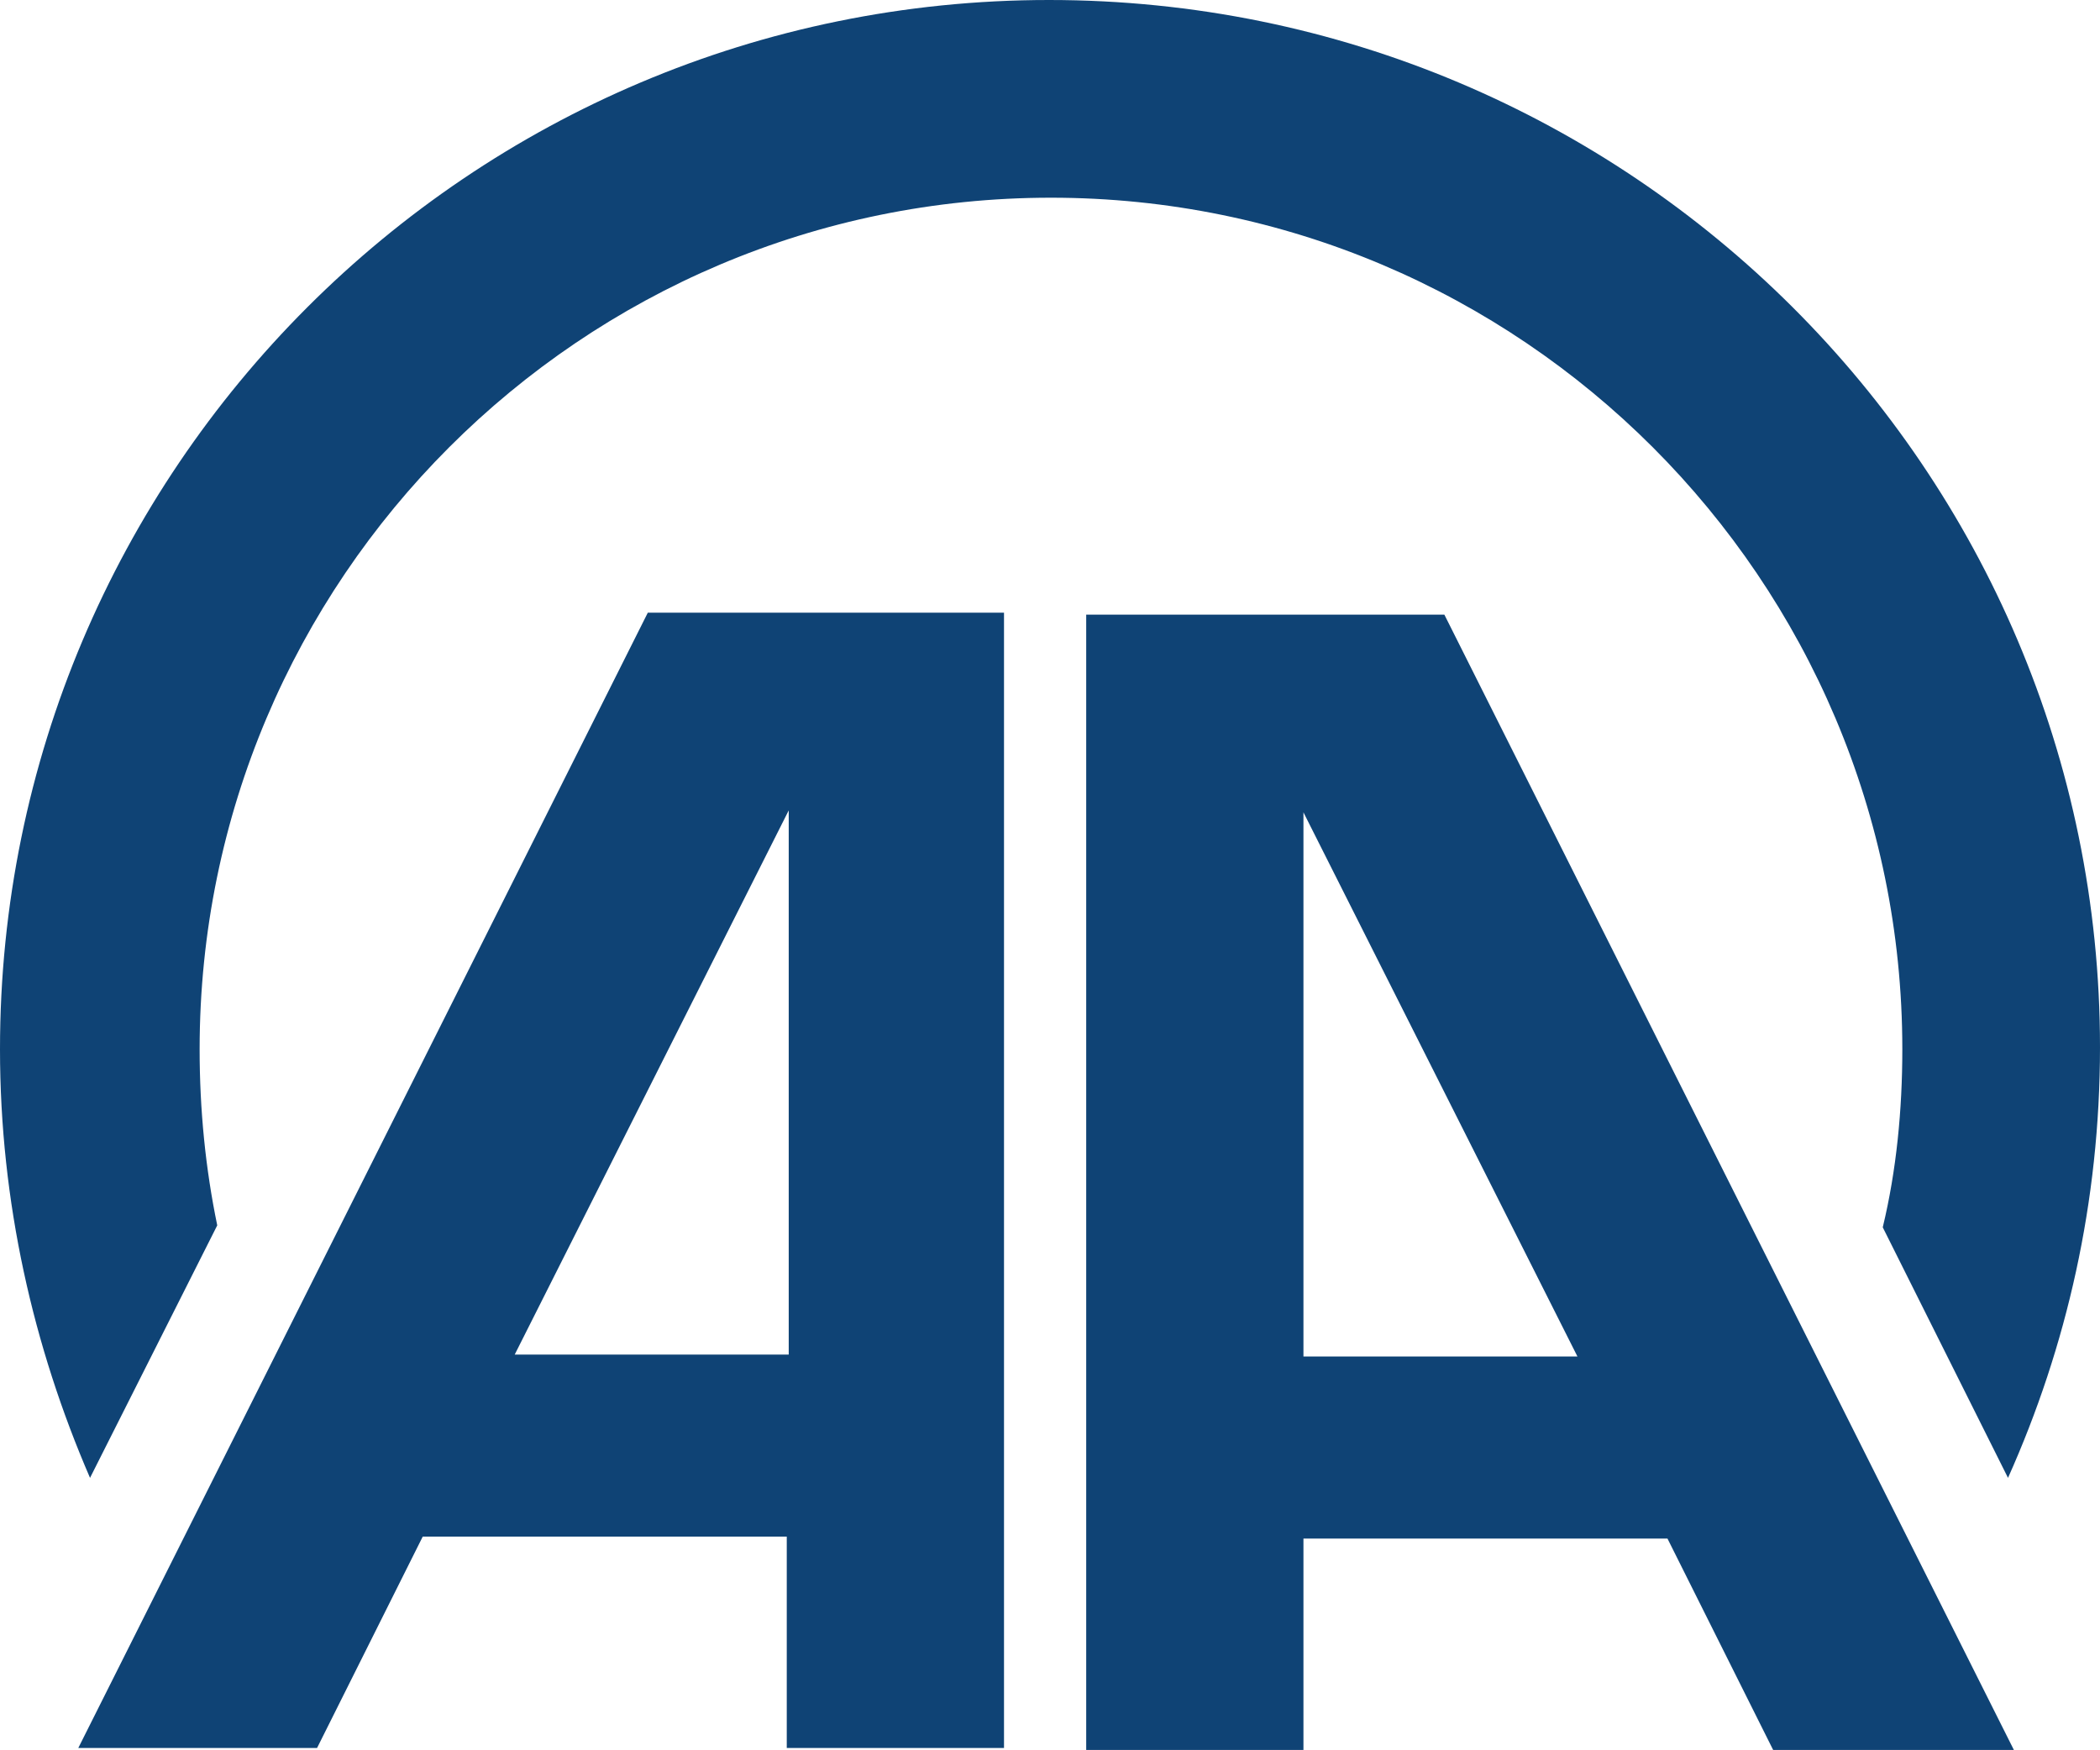
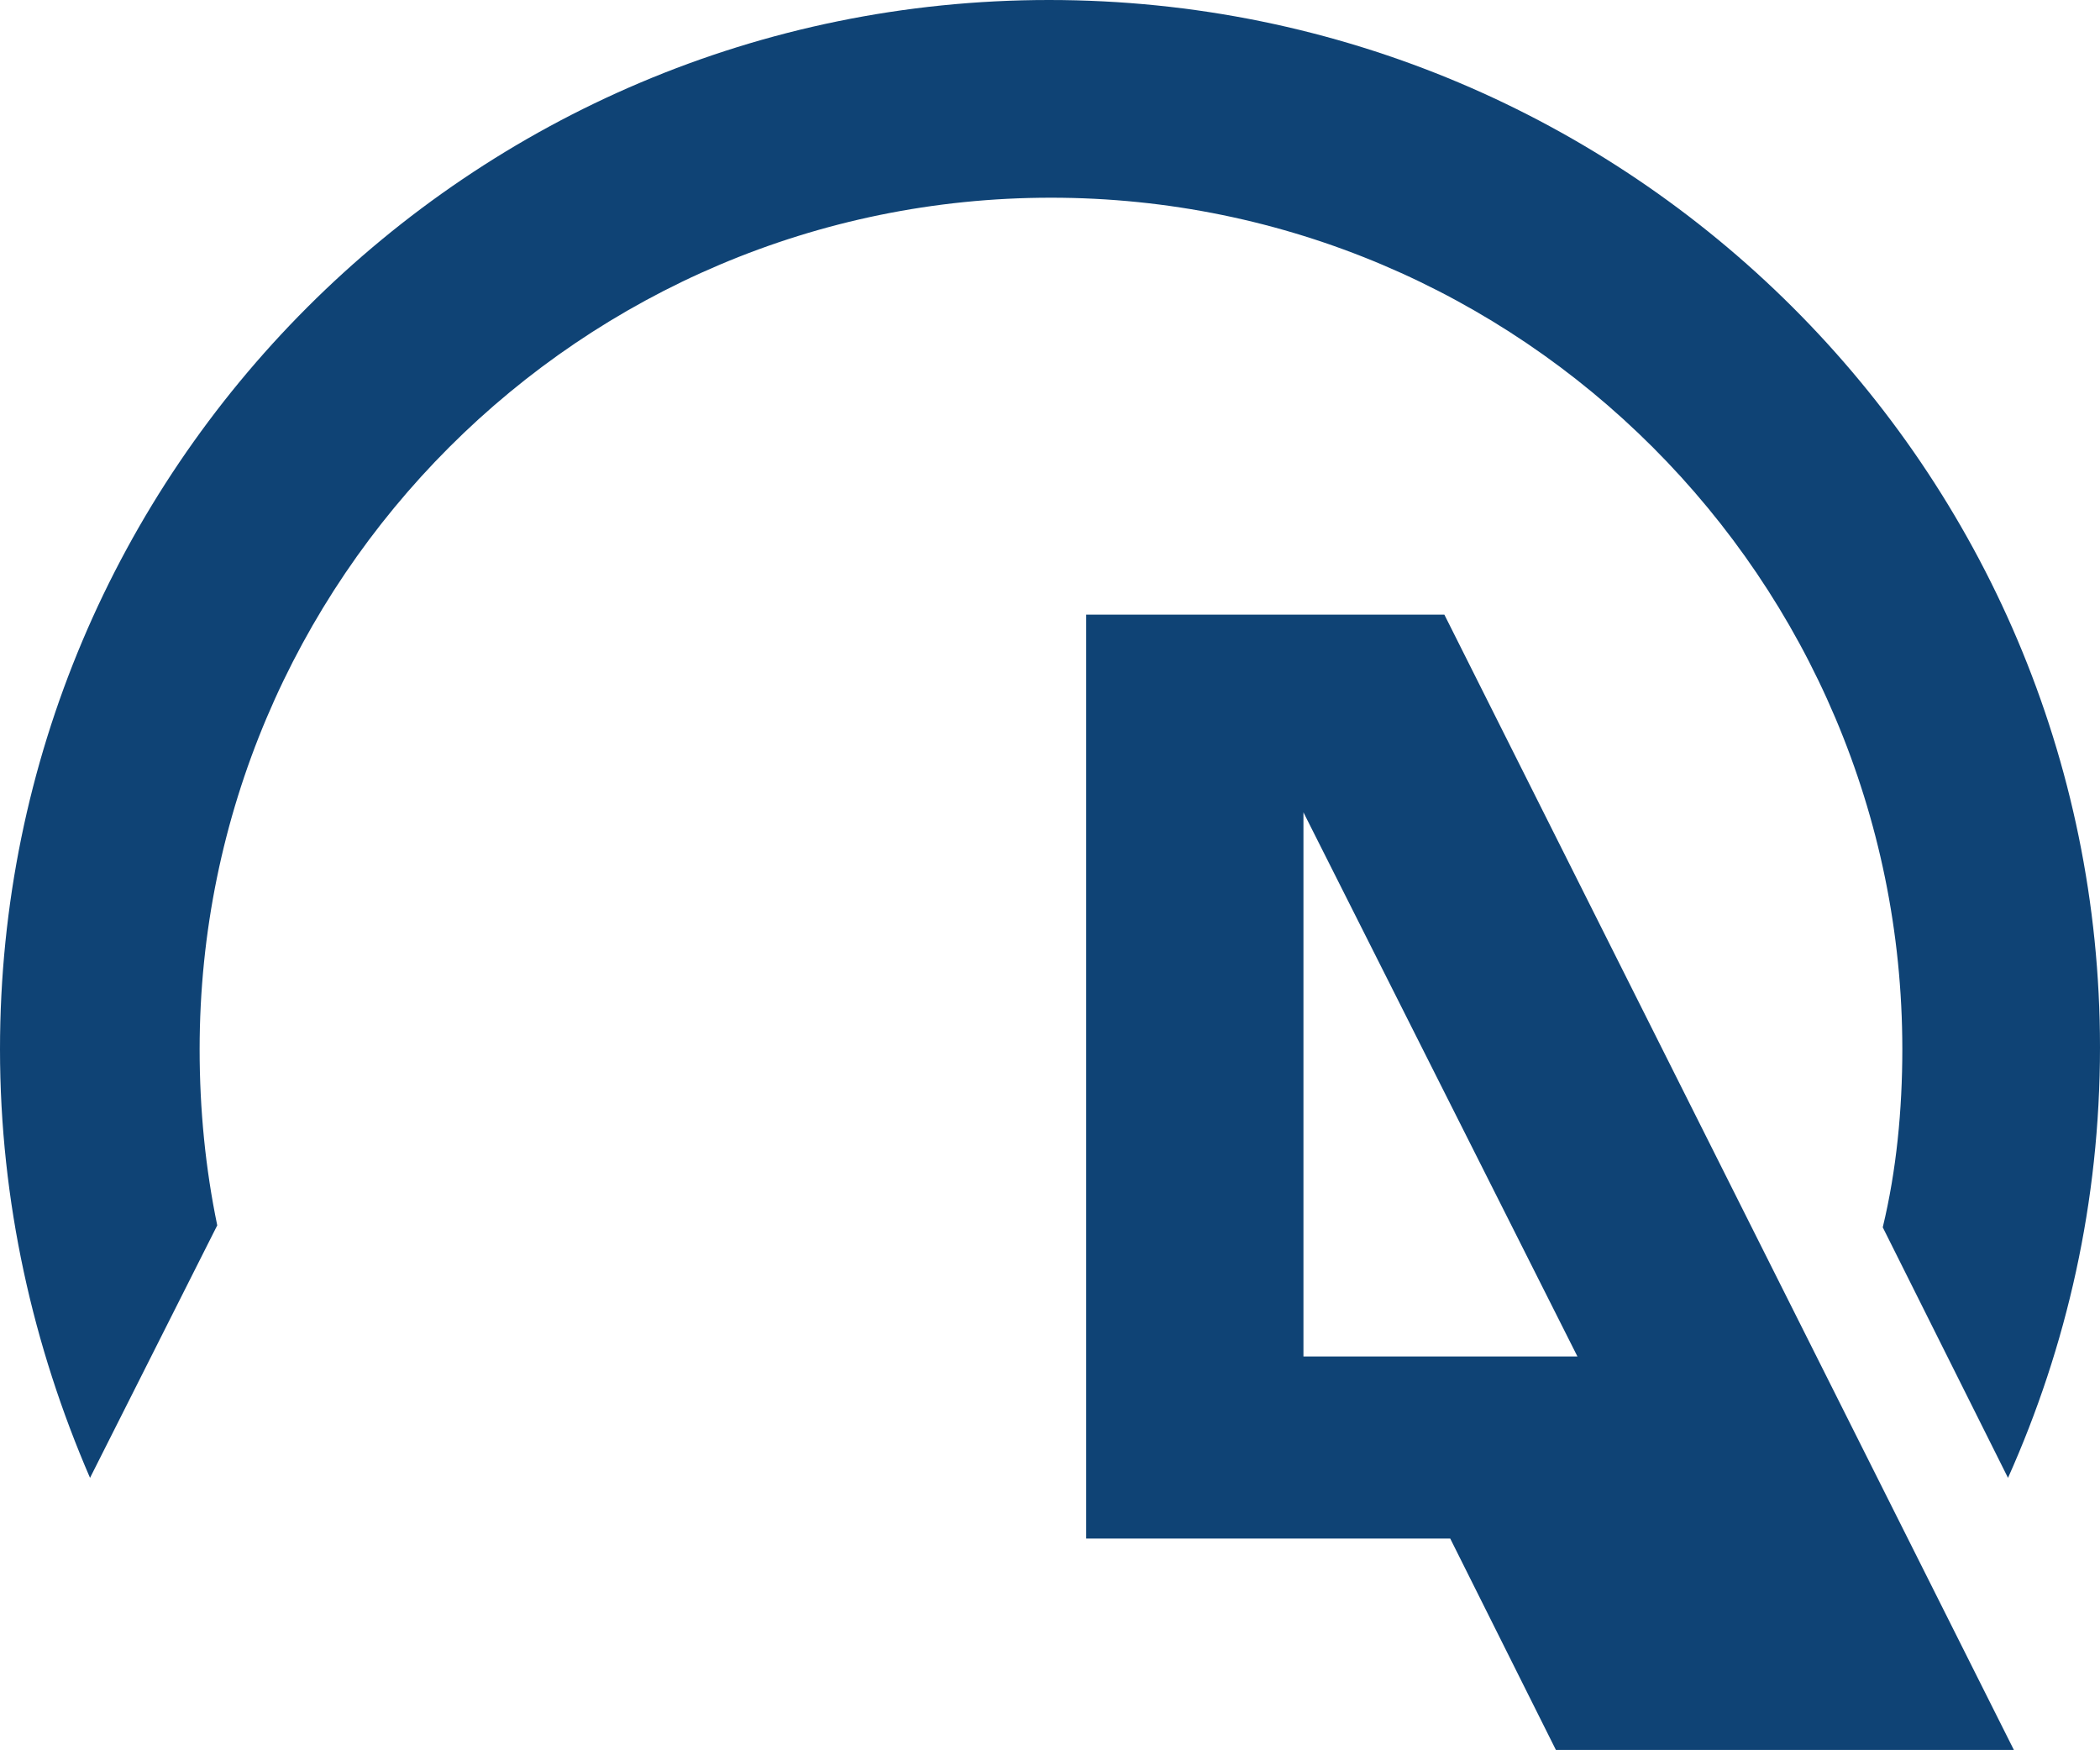
<svg xmlns="http://www.w3.org/2000/svg" version="1.1" id="Layer_1" x="0px" y="0px" viewBox="0 0 107.3 89.4" style="enable-background:new 0 0 107.3 89.4;" xml:space="preserve">
  <style type="text/css">
	.st0{fill:#0F4375;}
	.st1{fill:#141311;}
	.st2{fill-rule:evenodd;clip-rule:evenodd;fill:#E30613;}
	.st3{fill:#FFFFFF;}
	.st4{fill:#E30613;}
	.st5{fill-rule:evenodd;clip-rule:evenodd;}
	.st6{fill:#878787;}
	.st7{fill:#E31919;}
</style>
  <g>
-     <path class="st0" d="M102.9,89.4l-29.1-58H55.5v58h11.1V78.6h18.6l5.4,10.8H102.9z M80.6,69.3H66.6V41.5L80.6,69.3z" />
-     <path class="st0" d="M16.2,89.3l5.4-10.8h18.6v10.8h11.1v-58H33.1L4,89.3H16.2z M40.3,41.4v27.8H26.3L40.3,41.4z" />
+     <path class="st0" d="M102.9,89.4l-29.1-58H55.5v58V78.6h18.6l5.4,10.8H102.9z M80.6,69.3H66.6V41.5L80.6,69.3z" />
    <path class="st0" d="M11.1,62.6c-0.6-2.9-0.9-5.9-0.9-9c0-24,19.5-43.5,43.5-43.5c24,0,43.5,19.5,43.5,43.5c0,3.1-0.3,6.2-1,9.1   l6.4,12.8c3-6.7,4.7-14.1,4.7-22C107.3,24,83.3,0,53.6,0C24,0,0,24,0,53.6c0,7.8,1.7,15.2,4.6,21.9L11.1,62.6z" />
  </g>
</svg>